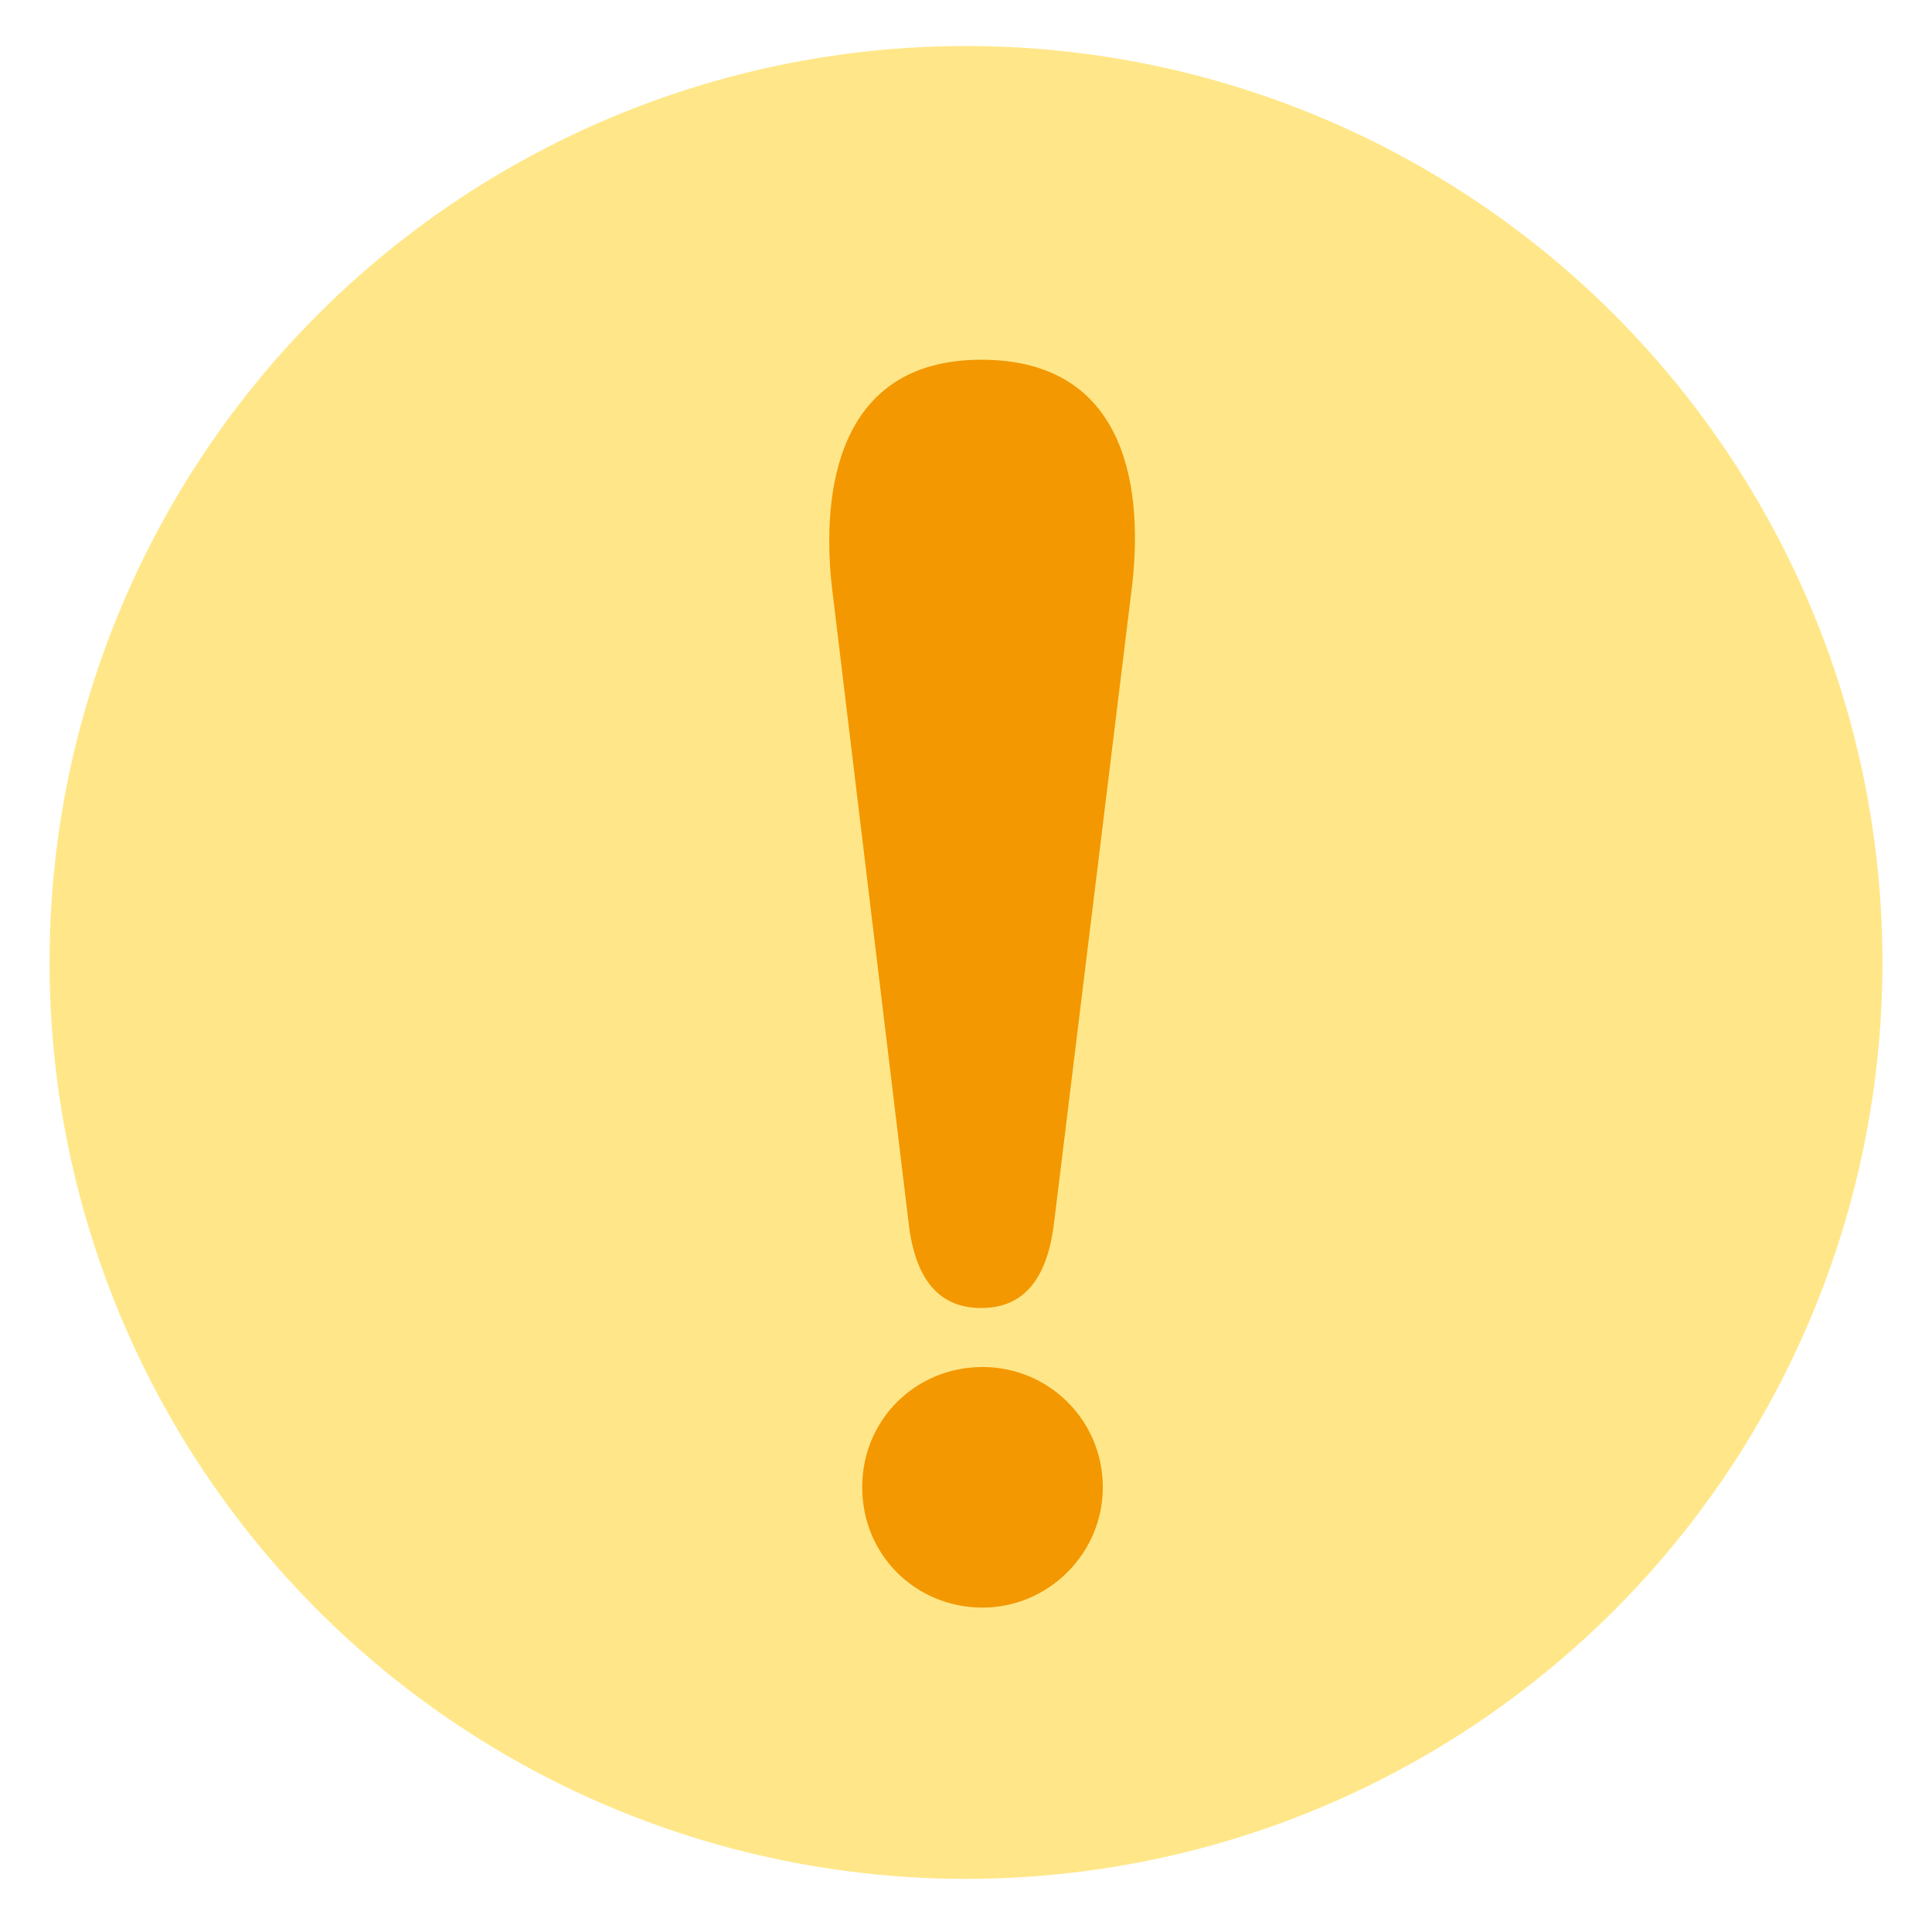
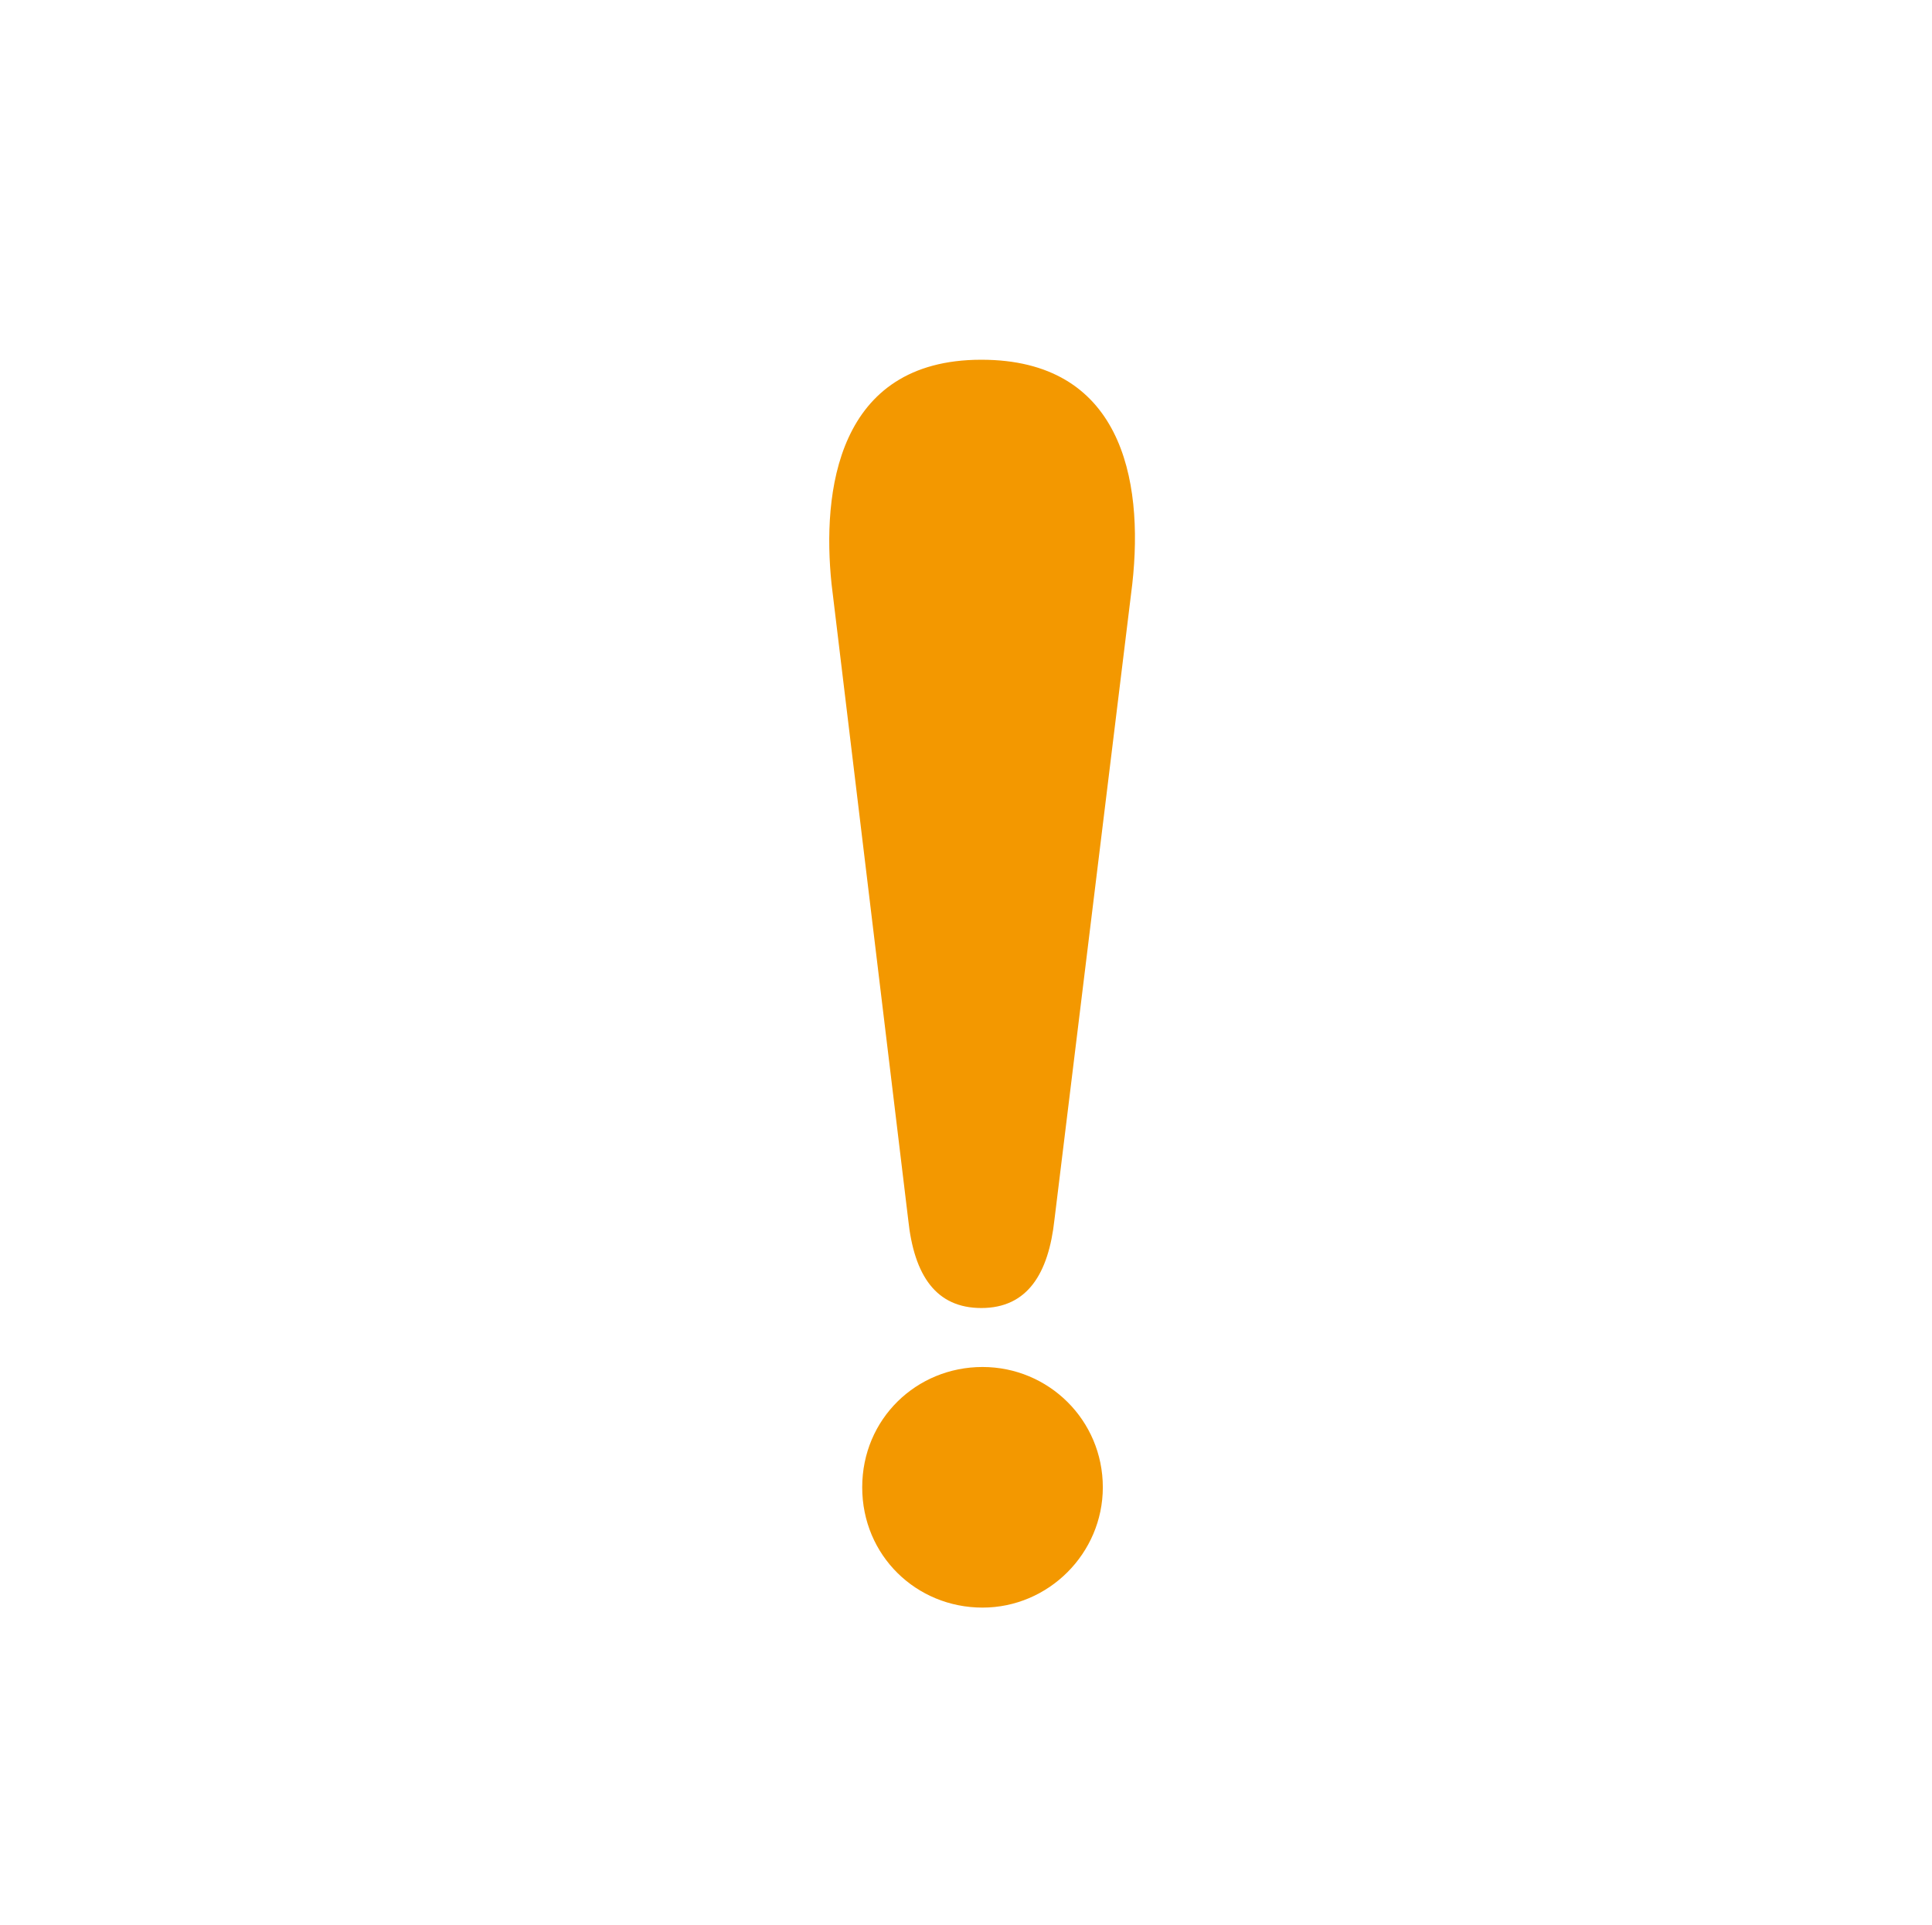
<svg xmlns="http://www.w3.org/2000/svg" version="1.1" id="レイヤー_1" x="0px" y="0px" viewBox="0 0 163.8 163.2" style="enable-background:new 0 0 163.8 163.2;" xml:space="preserve">
  <style type="text/css">
	.st0{fill:#FFE789;}
	.st1{fill:#F39800;}
</style>
-   <circle class="st0" cx="81.9" cy="81.6" r="77.7" />
  <g>
    <path class="st1" d="M93.5,126.1c0,5.6-4.6,10.2-10.2,10.2c-5.6,0-10.2-4.4-10.2-10.2s4.6-10.2,10.2-10.2   C88.9,115.9,93.5,120.4,93.5,126.1z M89.4,103.4c-0.5,4.6-2.3,7.5-6.2,7.5c-3.8,0-5.7-2.7-6.2-7.5l-6.5-53.9   c-0.8-7.7,0.4-19,12.7-19c11.8,0,13.8,10,12.8,19L89.4,103.4z" />
  </g>
</svg>